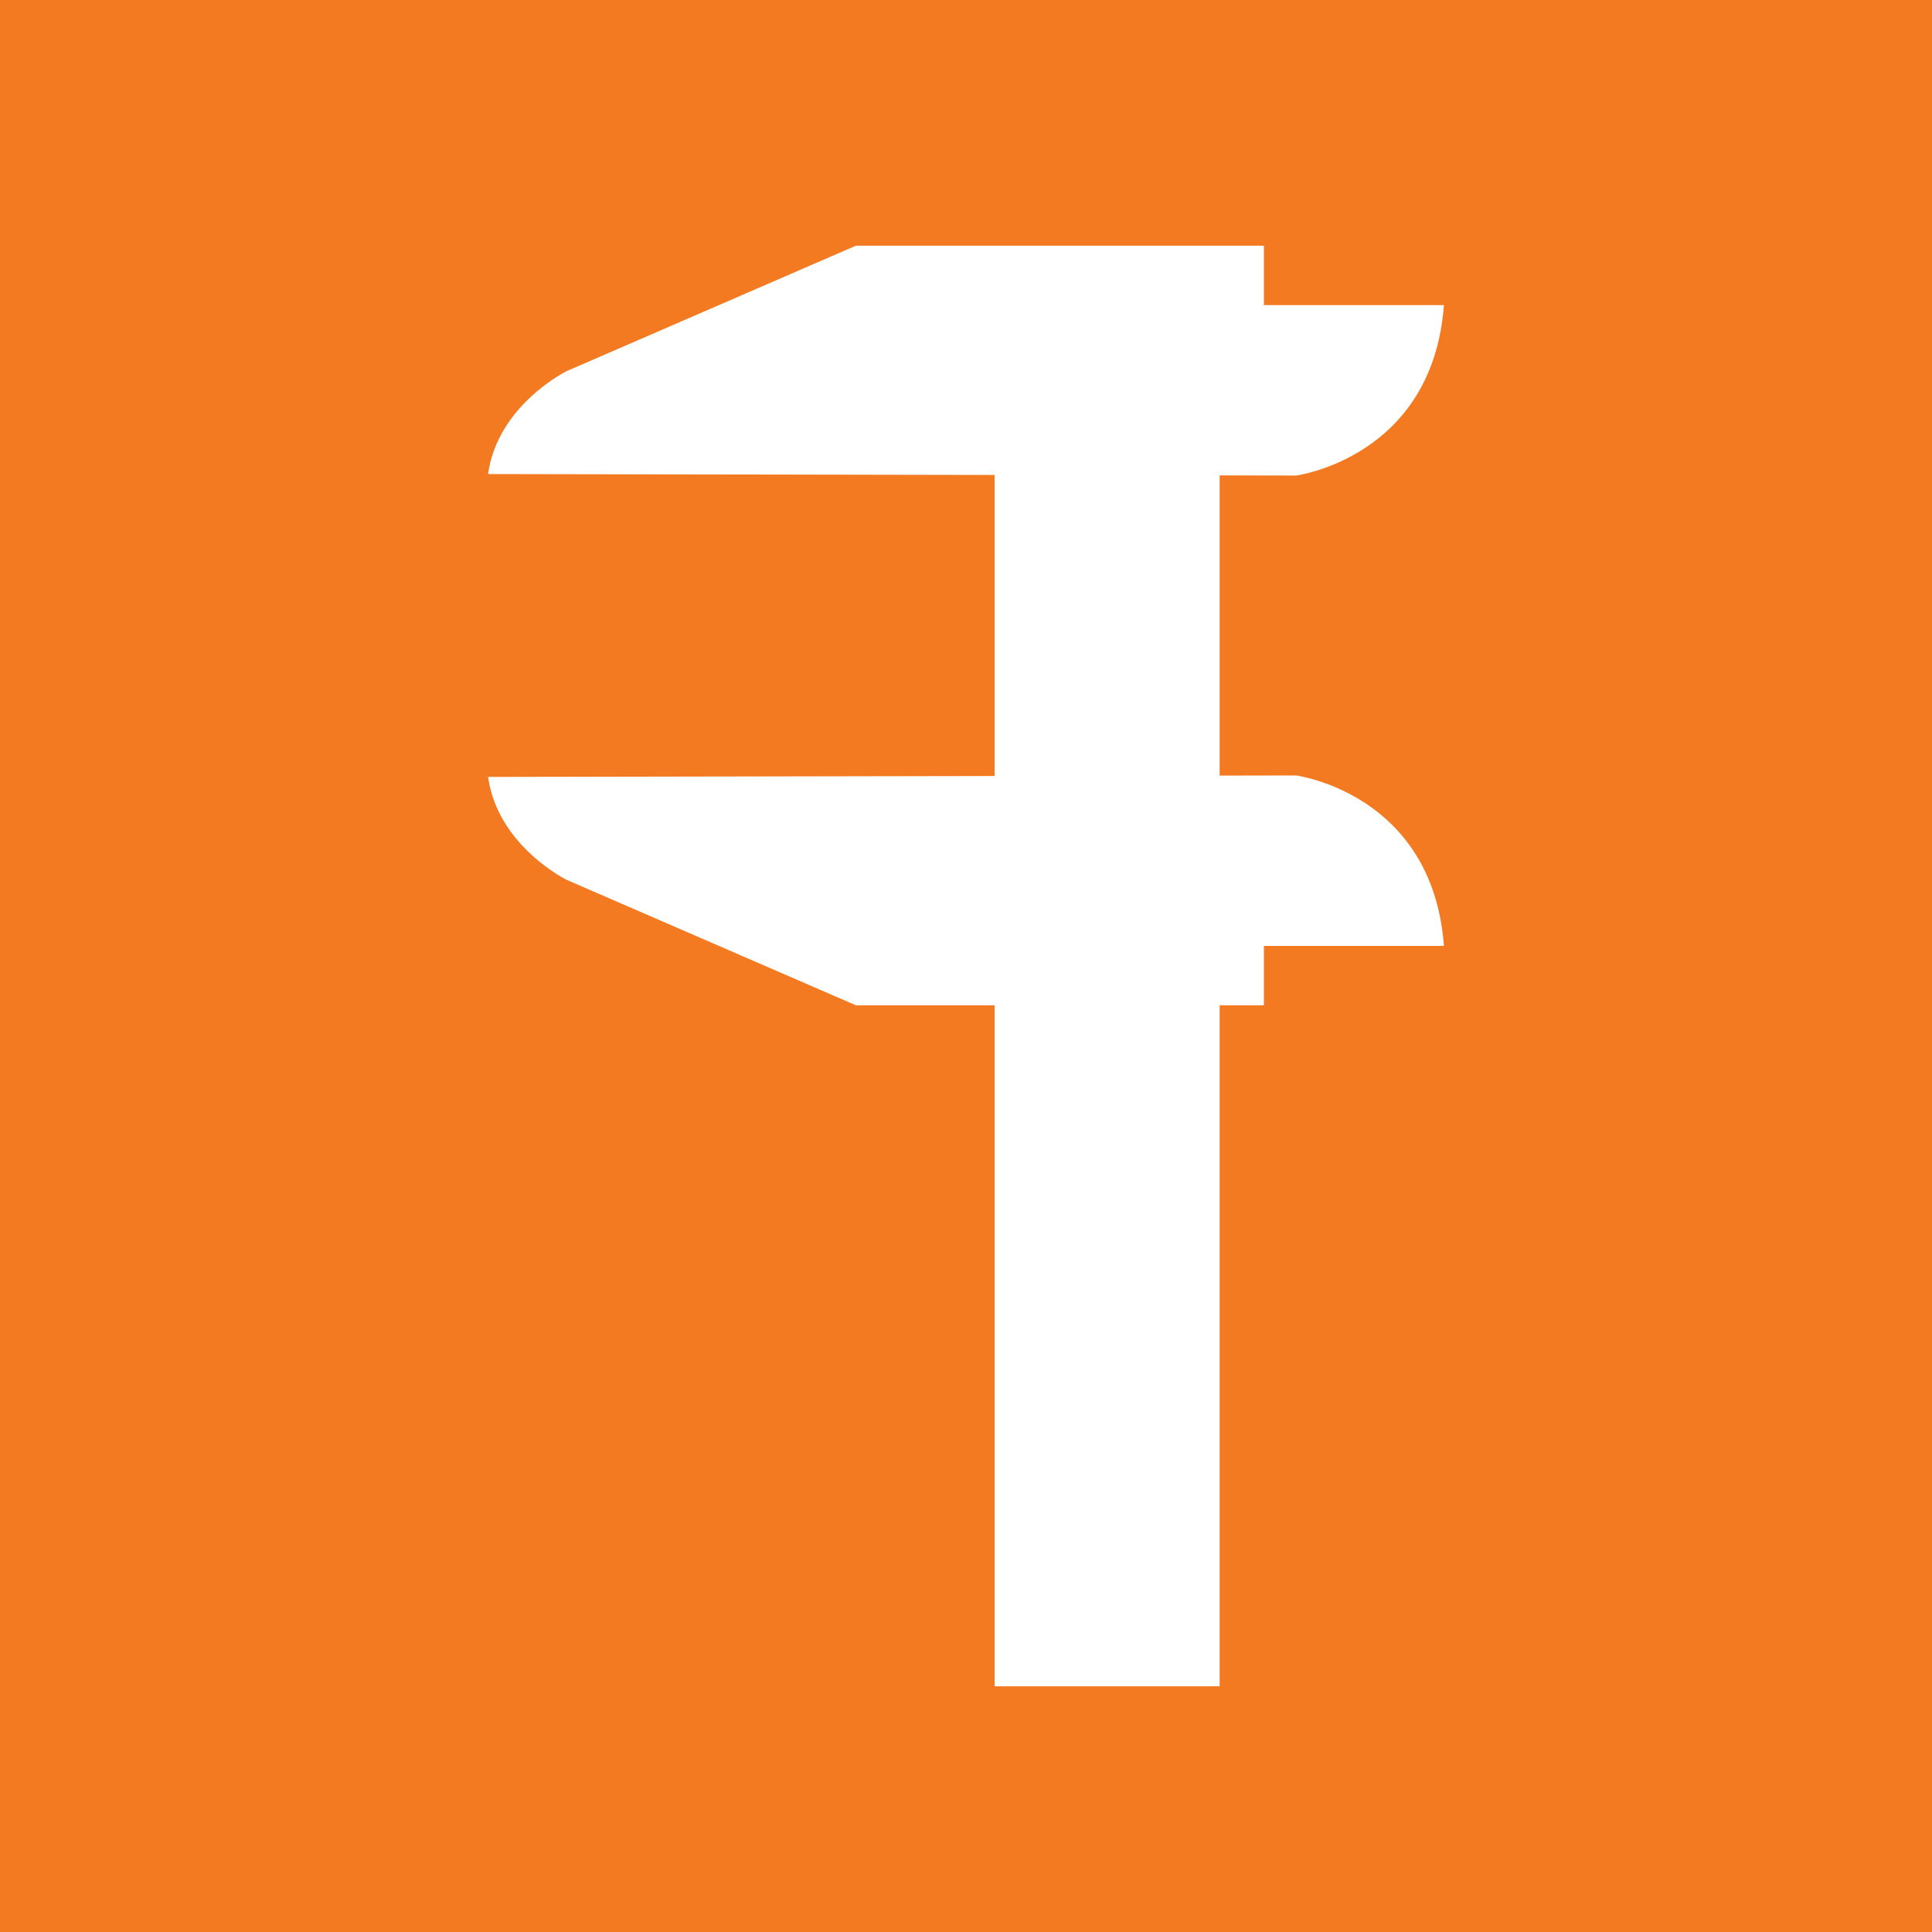
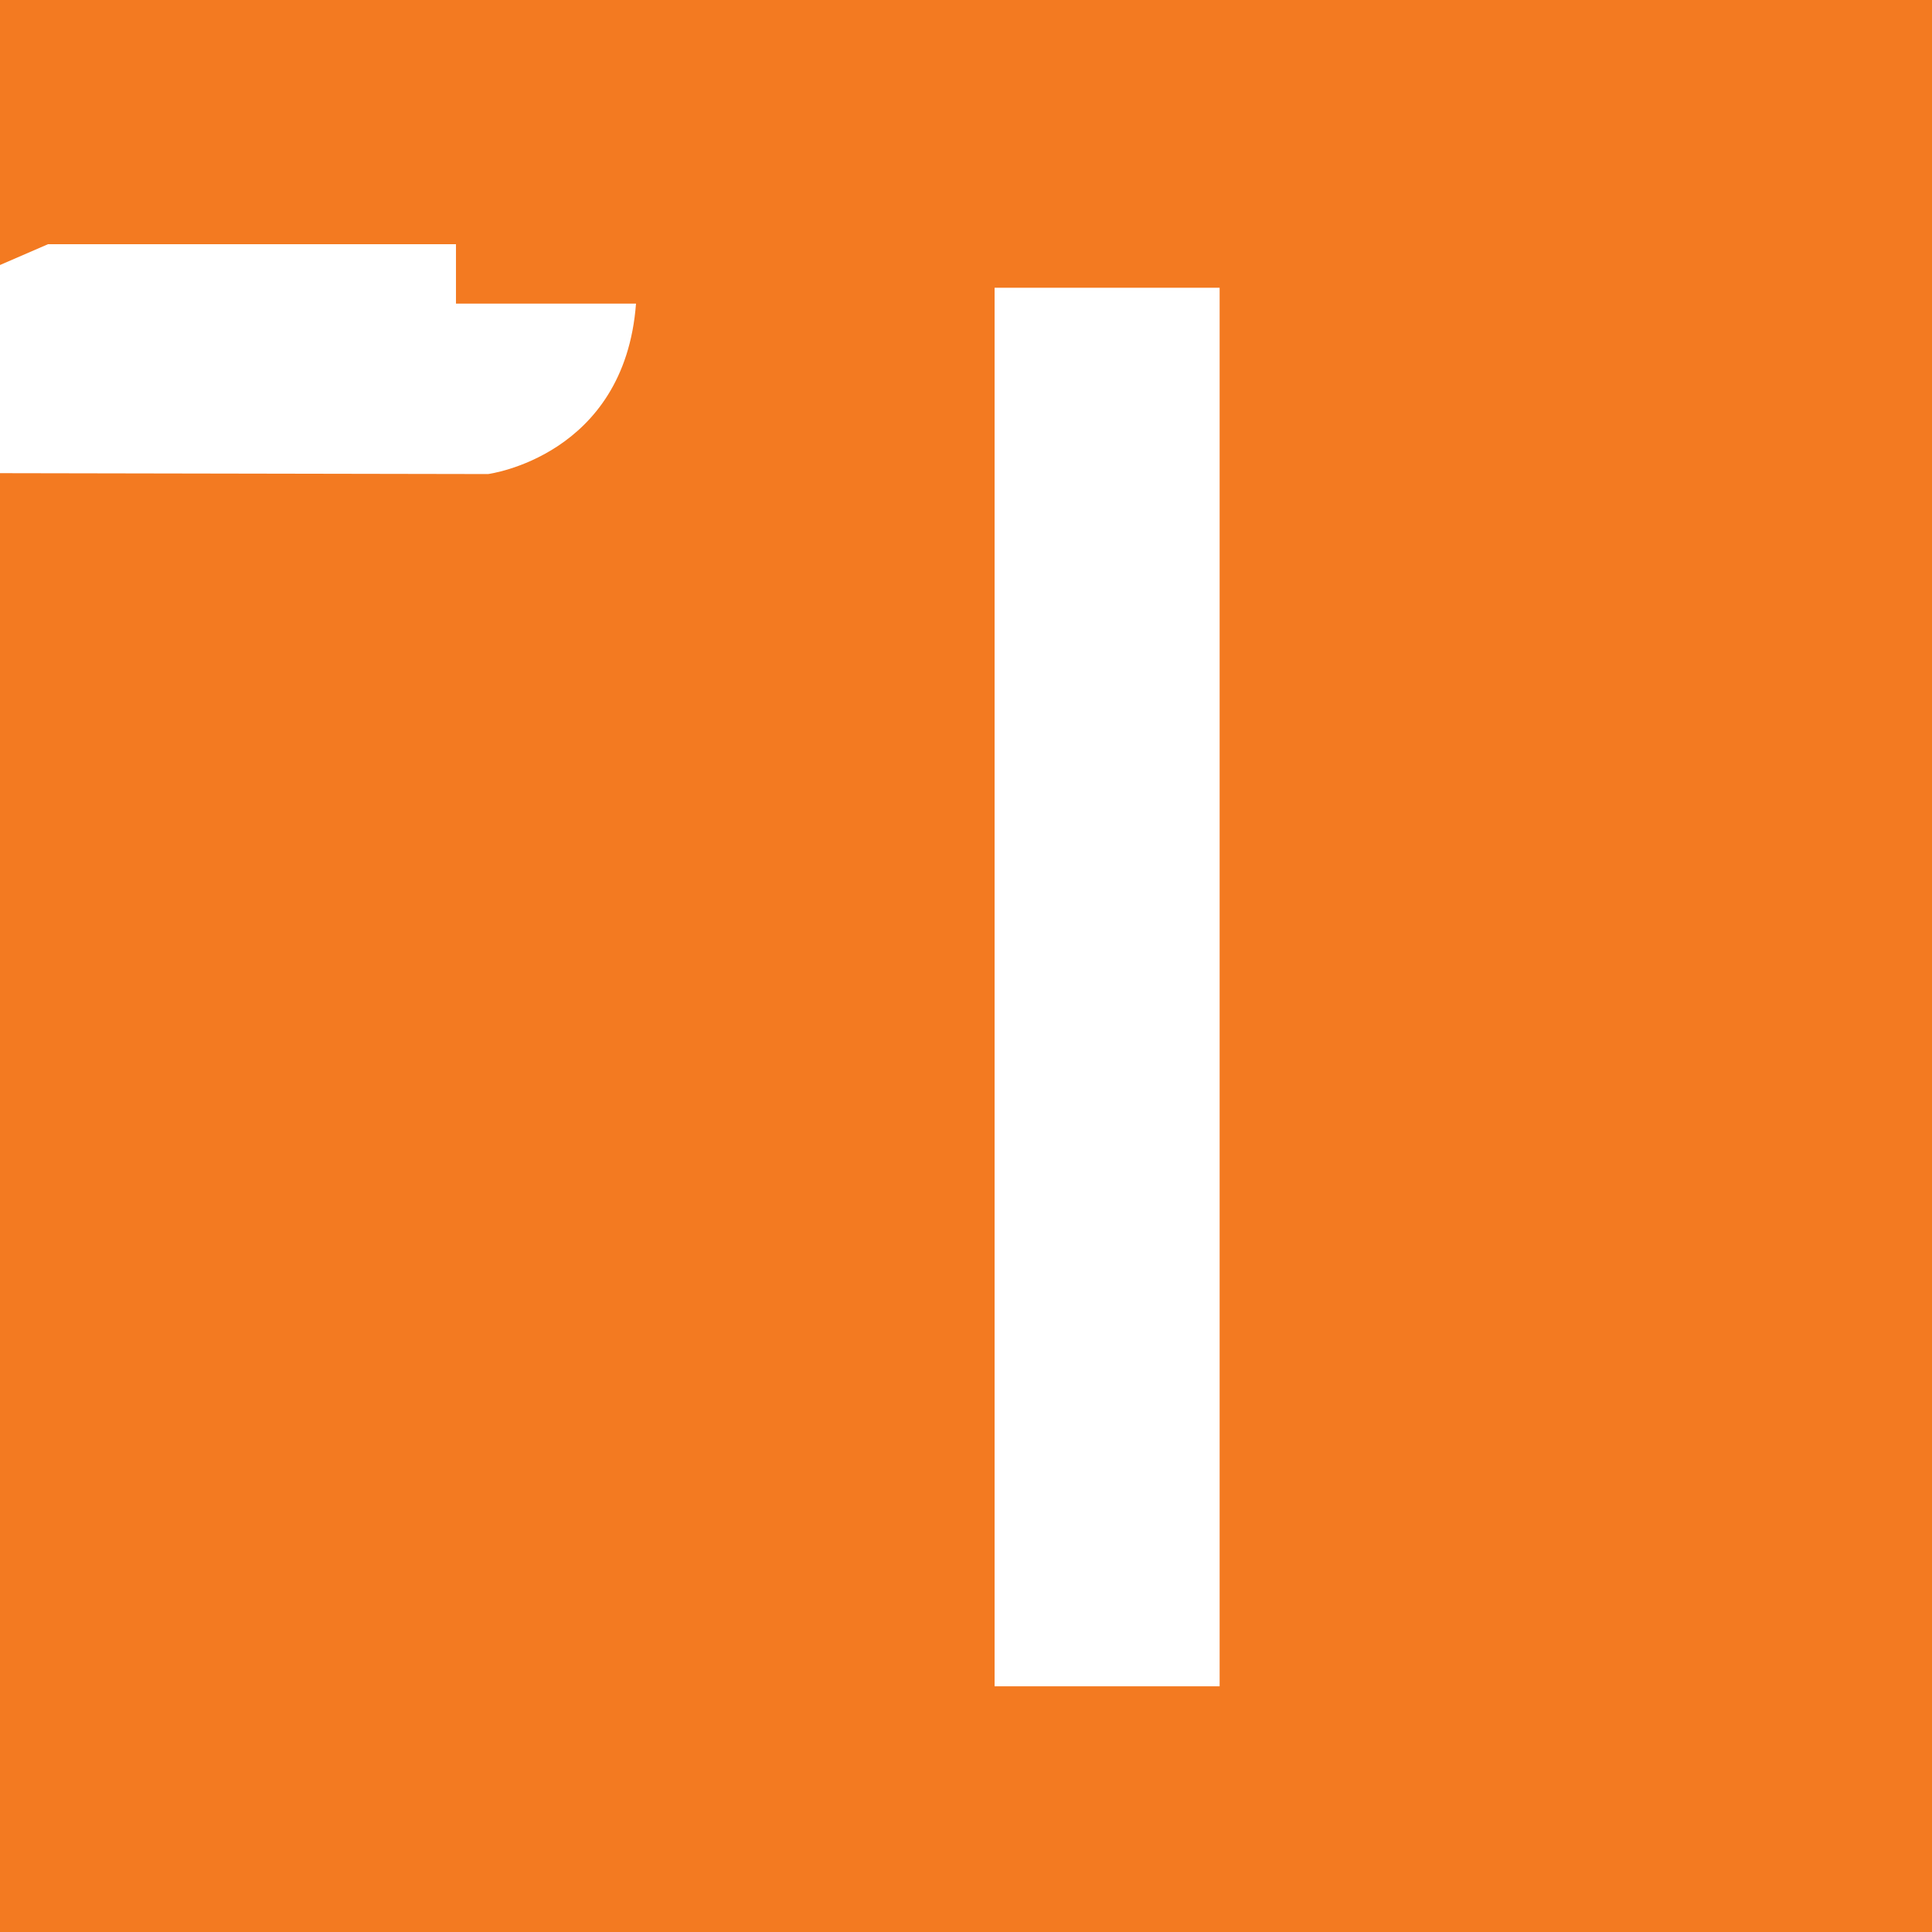
<svg xmlns="http://www.w3.org/2000/svg" id="Layer_1" data-name="Layer 1" viewBox="0 0 52.37 52.37">
  <rect x="0" width="52.37" height="52.37" style="fill: #f37a21;" />
  <g>
-     <path d="M13.23,12.85l21.9.04s3.7-.48,4.01-4.62h-4.88v-1.61h-11.06l-7.84,3.4s-1.87.92-2.13,2.79Z" style="fill: #fff;" />
-     <path d="M13.23,21.06l21.9-.04s3.7.48,4.01,4.62h-4.88v1.61h-11.06l-7.84-3.4s-1.87-.92-2.13-2.79Z" style="fill: #fff;" />
+     <path d="M13.23,12.85s3.7-.48,4.01-4.62h-4.88v-1.61h-11.06l-7.84,3.4s-1.87.92-2.13,2.79Z" style="fill: #fff;" />
    <rect x="26.96" y="7.8" width="6.1" height="37.91" style="fill: #fff;" />
  </g>
</svg>